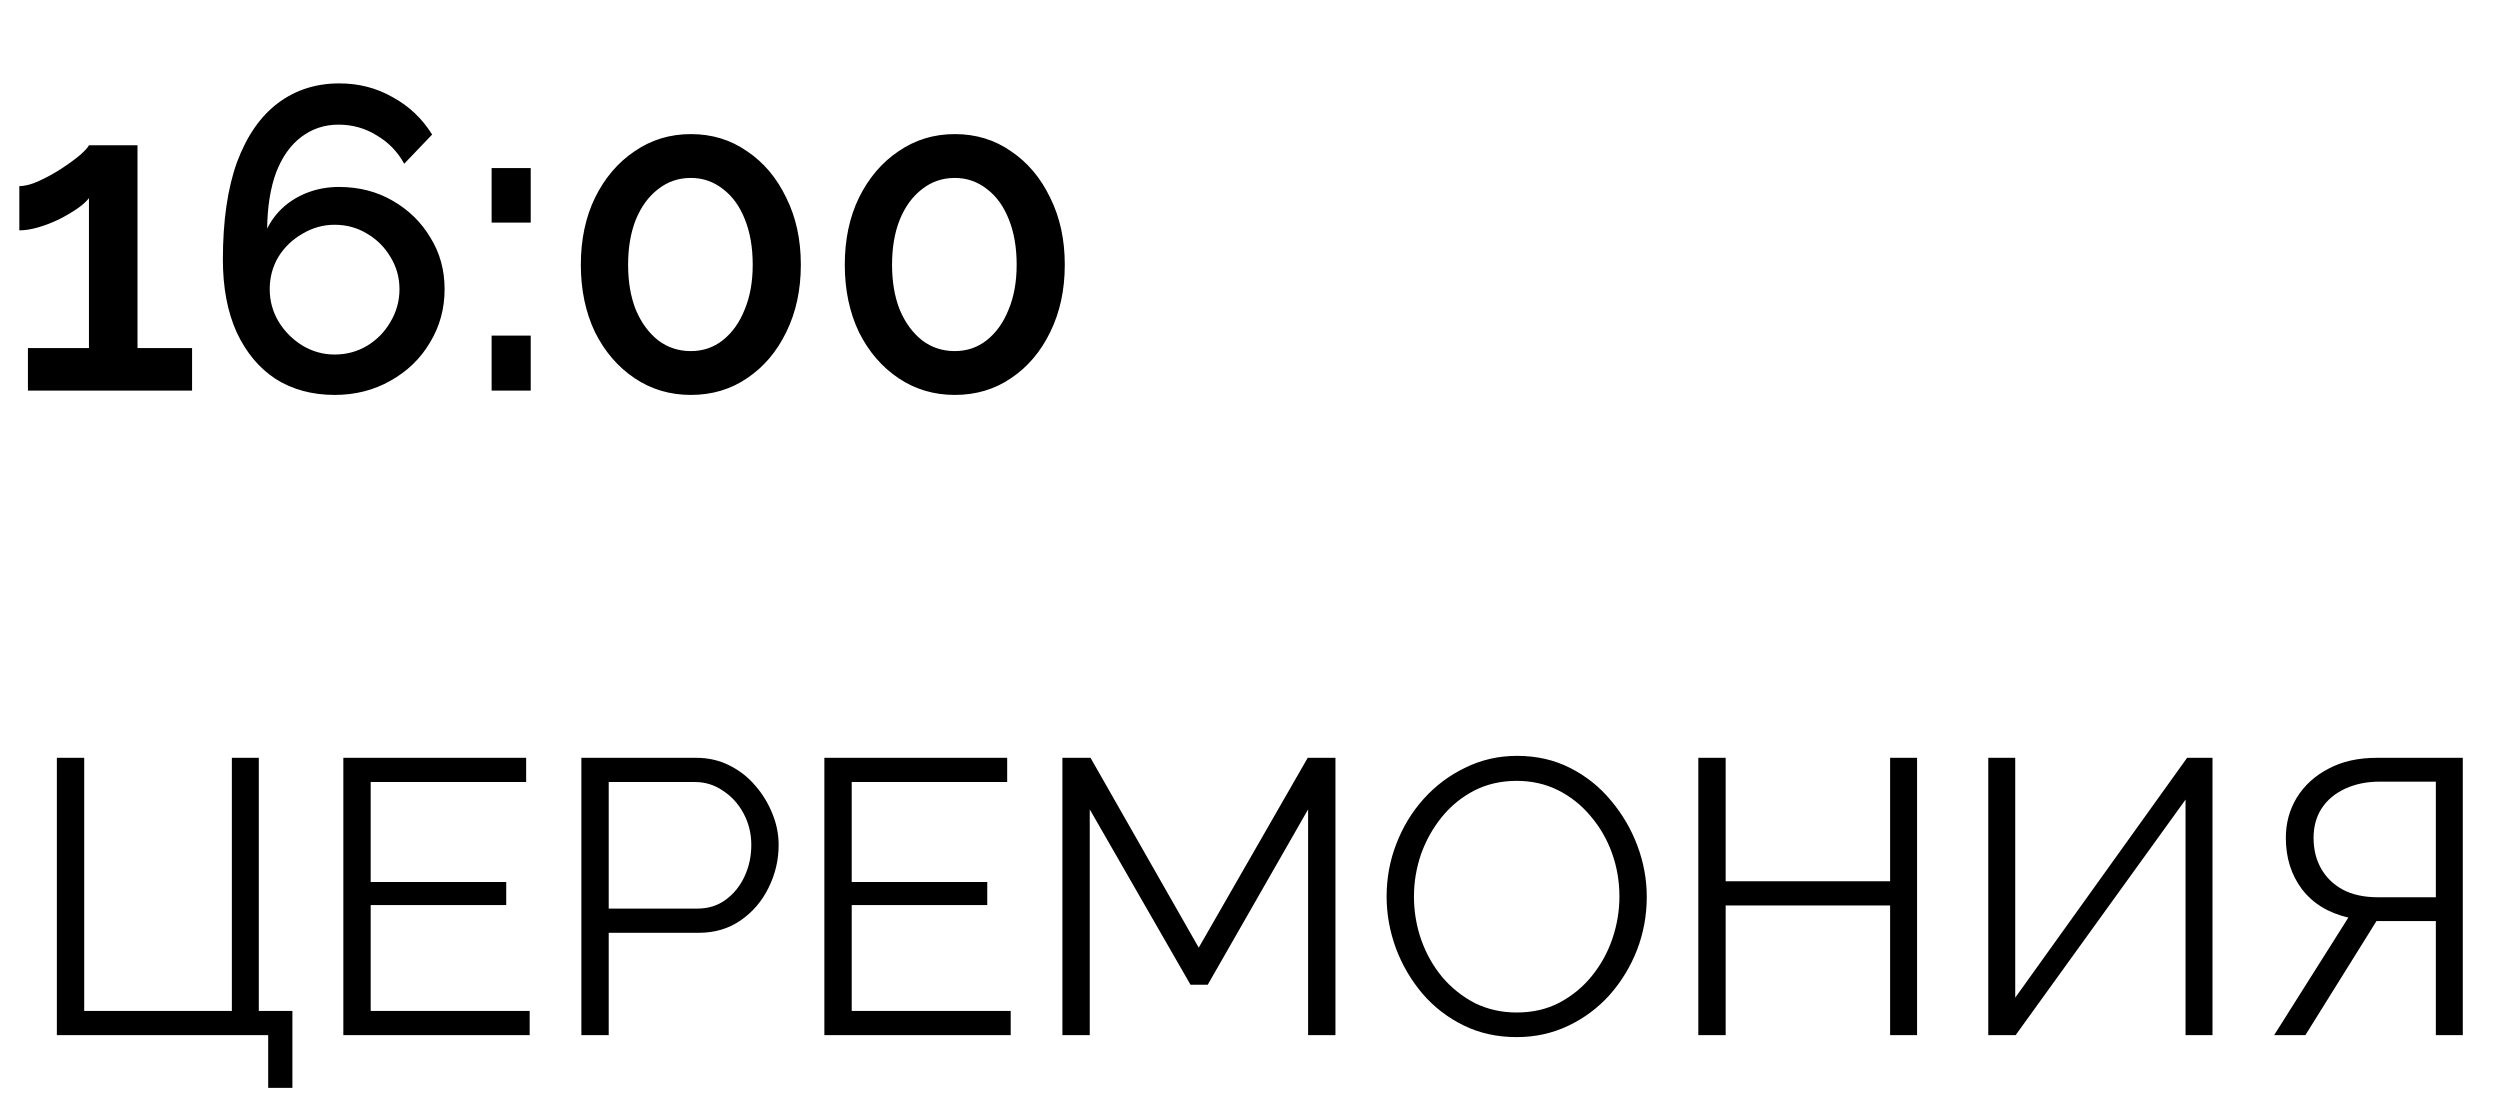
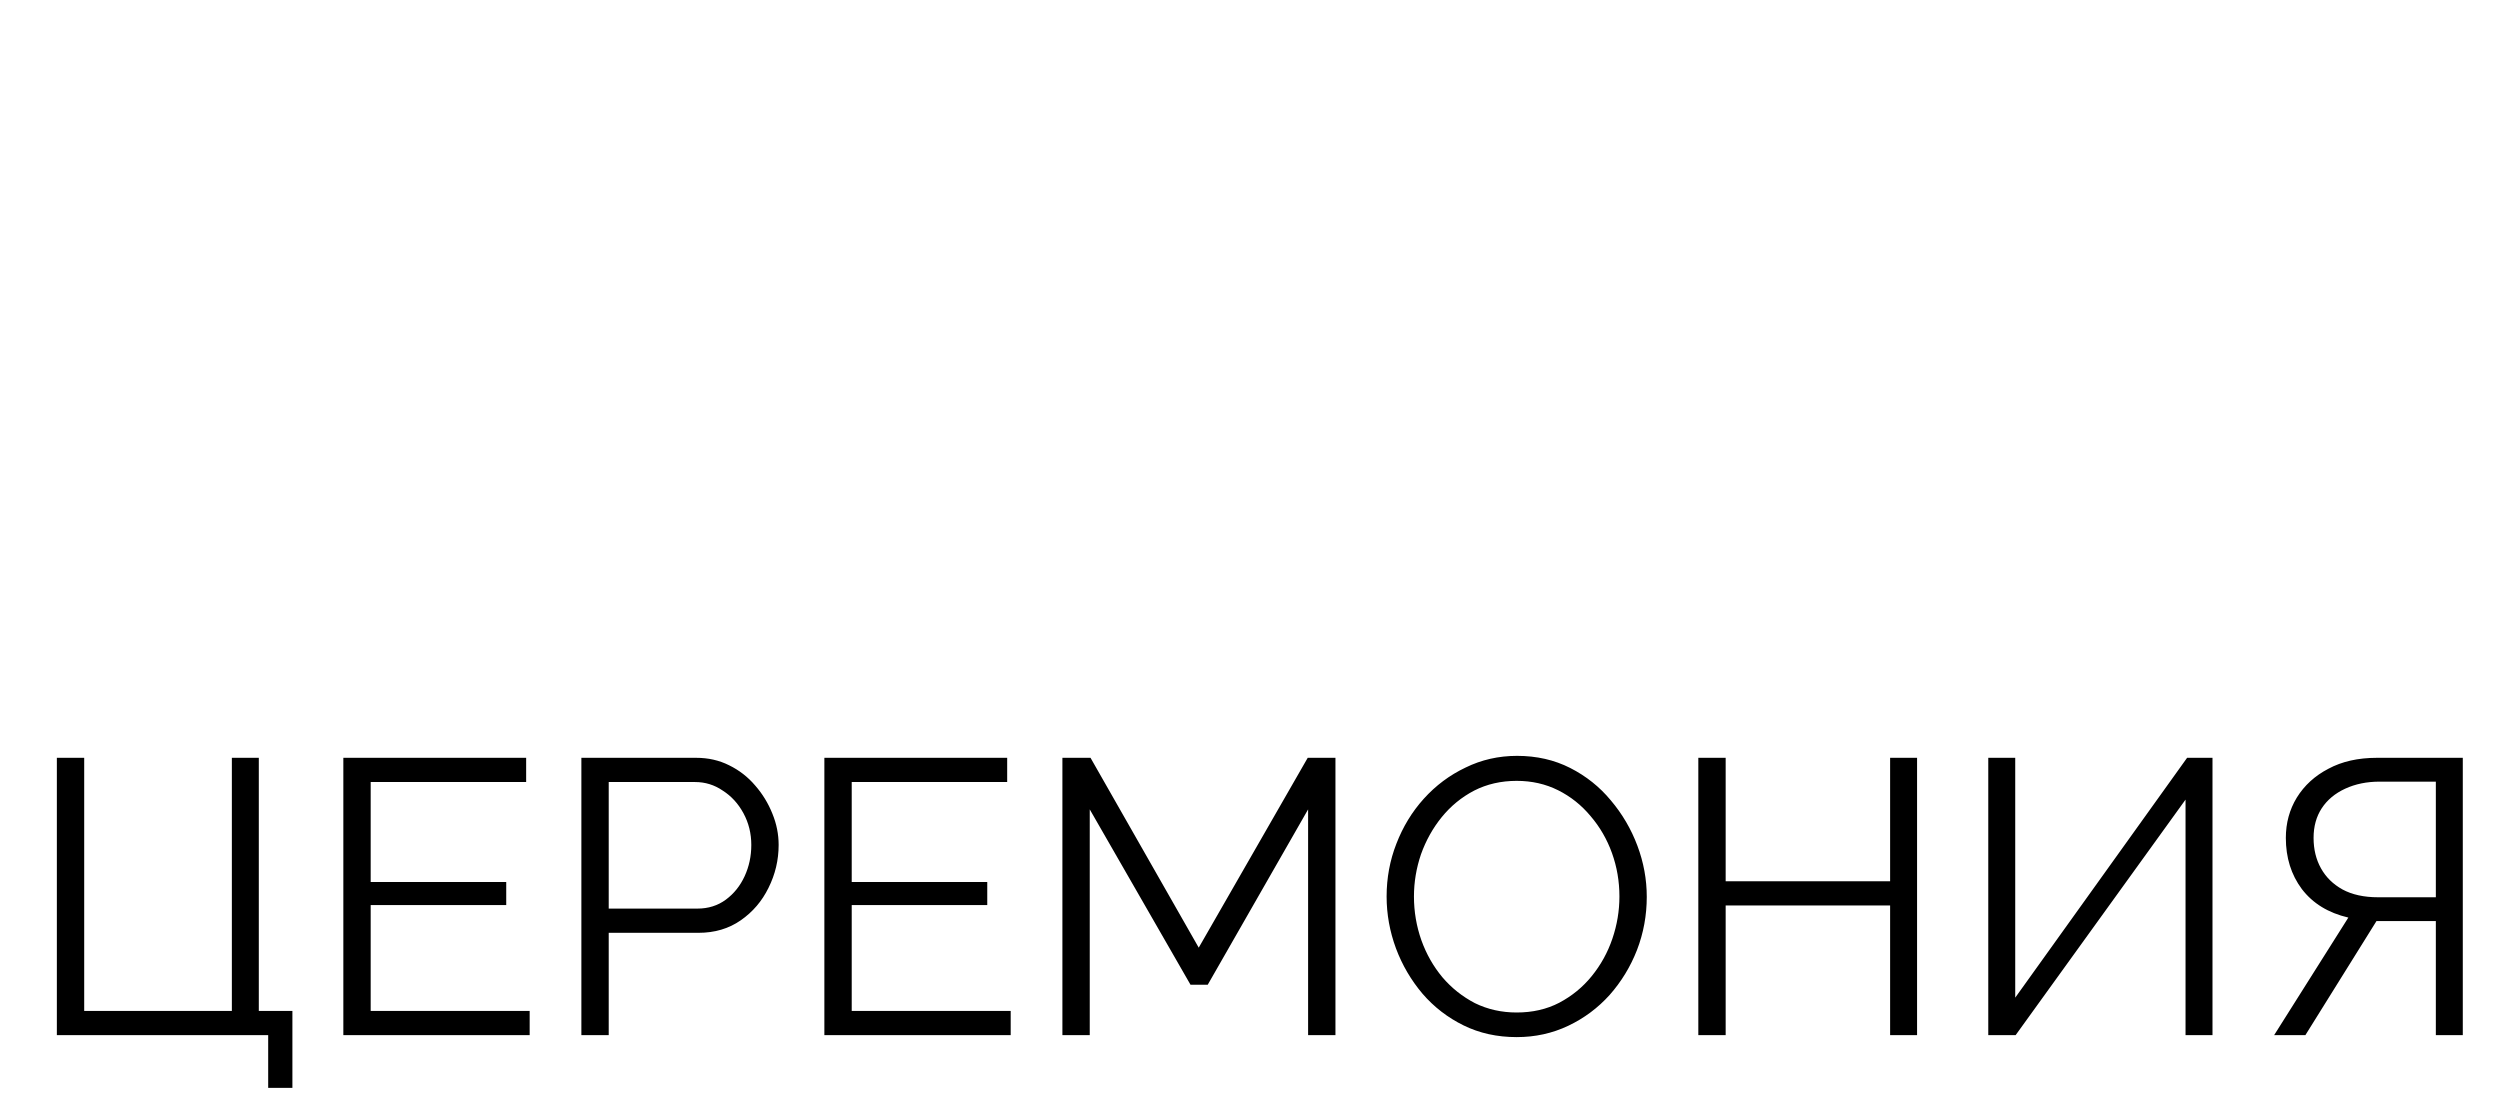
<svg xmlns="http://www.w3.org/2000/svg" width="256" height="114" viewBox="0 0 256 114" fill="none">
-   <path d="M19.668 35.644V40H2.86V35.644H9.108V20.288C8.844 20.64 8.433 21.007 7.876 21.388C7.319 21.769 6.688 22.136 5.984 22.488C5.309 22.811 4.62 23.075 3.916 23.28C3.212 23.485 2.567 23.588 1.98 23.588V19.056C2.567 19.056 3.241 18.88 4.004 18.528C4.767 18.176 5.515 17.765 6.248 17.296C7.011 16.797 7.656 16.328 8.184 15.888C8.712 15.419 9.02 15.081 9.108 14.876H14.08V35.644H19.668ZM45.527 29.616C45.527 31.611 45.028 33.429 44.031 35.072C43.063 36.715 41.714 38.02 39.983 38.988C38.282 39.956 36.375 40.44 34.263 40.44C31.975 40.44 29.966 39.897 28.235 38.812C26.534 37.697 25.199 36.099 24.231 34.016C23.292 31.933 22.823 29.455 22.823 26.58C22.823 22.591 23.307 19.261 24.275 16.592C25.272 13.923 26.666 11.913 28.455 10.564C30.244 9.215 32.342 8.54 34.747 8.54C36.742 8.54 38.56 9.009 40.203 9.948C41.875 10.857 43.224 12.133 44.251 13.776L41.391 16.768C40.716 15.536 39.778 14.568 38.575 13.864C37.402 13.131 36.096 12.764 34.659 12.764C33.222 12.764 31.946 13.189 30.831 14.04C29.746 14.861 28.895 16.064 28.279 17.648C27.692 19.232 27.384 21.153 27.355 23.412C27.795 22.532 28.367 21.784 29.071 21.168C29.804 20.523 30.655 20.024 31.623 19.672C32.591 19.32 33.618 19.144 34.703 19.144C36.756 19.144 38.59 19.613 40.203 20.552C41.846 21.491 43.136 22.752 44.075 24.336C45.043 25.891 45.527 27.651 45.527 29.616ZM34.263 36.304C35.466 36.304 36.566 36.011 37.563 35.424C38.59 34.808 39.396 33.987 39.983 32.96C40.599 31.933 40.907 30.819 40.907 29.616C40.907 28.413 40.599 27.313 39.983 26.316C39.396 25.319 38.604 24.527 37.607 23.94C36.61 23.324 35.495 23.016 34.263 23.016C33.09 23.016 31.99 23.324 30.963 23.94C29.936 24.527 29.115 25.319 28.499 26.316C27.912 27.313 27.619 28.413 27.619 29.616C27.619 30.819 27.927 31.933 28.543 32.96C29.159 33.957 29.966 34.764 30.963 35.38C31.99 35.996 33.09 36.304 34.263 36.304ZM50.342 22.796V17.208H54.346V22.796H50.342ZM50.342 40V34.368H54.346V40H50.342ZM82.006 27.108C82.006 29.689 81.508 31.992 80.51 34.016C79.542 36.011 78.208 37.58 76.506 38.724C74.834 39.868 72.913 40.44 70.742 40.44C68.601 40.44 66.68 39.868 64.978 38.724C63.277 37.58 61.928 36.011 60.93 34.016C59.962 31.992 59.478 29.689 59.478 27.108C59.478 24.527 59.962 22.239 60.93 20.244C61.928 18.22 63.277 16.636 64.978 15.492C66.68 14.319 68.601 13.732 70.742 13.732C72.913 13.732 74.834 14.319 76.506 15.492C78.208 16.636 79.542 18.22 80.51 20.244C81.508 22.239 82.006 24.527 82.006 27.108ZM77.078 27.108C77.078 25.348 76.814 23.808 76.286 22.488C75.758 21.139 75.01 20.097 74.042 19.364C73.074 18.601 71.974 18.22 70.742 18.22C69.481 18.22 68.366 18.601 67.398 19.364C66.43 20.097 65.668 21.139 65.11 22.488C64.582 23.808 64.318 25.348 64.318 27.108C64.318 28.868 64.582 30.408 65.11 31.728C65.668 33.048 66.43 34.089 67.398 34.852C68.366 35.585 69.481 35.952 70.742 35.952C71.974 35.952 73.06 35.585 73.998 34.852C74.966 34.089 75.714 33.048 76.242 31.728C76.8 30.408 77.078 28.868 77.078 27.108ZM109.034 27.108C109.034 29.689 108.535 31.992 107.538 34.016C106.57 36.011 105.235 37.58 103.534 38.724C101.862 39.868 99.94 40.44 97.77 40.44C95.628 40.44 93.707 39.868 92.006 38.724C90.304 37.58 88.955 36.011 87.958 34.016C86.99 31.992 86.506 29.689 86.506 27.108C86.506 24.527 86.99 22.239 87.958 20.244C88.955 18.22 90.304 16.636 92.006 15.492C93.707 14.319 95.628 13.732 97.77 13.732C99.94 13.732 101.862 14.319 103.534 15.492C105.235 16.636 106.57 18.22 107.538 20.244C108.535 22.239 109.034 24.527 109.034 27.108ZM104.106 27.108C104.106 25.348 103.842 23.808 103.314 22.488C102.786 21.139 102.038 20.097 101.07 19.364C100.102 18.601 99.002 18.22 97.77 18.22C96.508 18.22 95.394 18.601 94.426 19.364C93.458 20.097 92.695 21.139 92.138 22.488C91.61 23.808 91.346 25.348 91.346 27.108C91.346 28.868 91.61 30.408 92.138 31.728C92.695 33.048 93.458 34.089 94.426 34.852C95.394 35.585 96.508 35.952 97.77 35.952C99.002 35.952 100.087 35.585 101.026 34.852C101.994 34.089 102.742 33.048 103.27 31.728C103.827 30.408 104.106 28.868 104.106 27.108Z" fill="black" />
  <path d="M27.462 111.4V106H5.822V77.6H8.622V103.52H23.742V77.6H26.502V103.52H29.942V111.4H27.462ZM54.238 103.52V106H35.158V77.6H53.878V80.08H37.958V90.32H51.838V92.68H37.958V103.52H54.238ZM59.533 106V77.6H71.293C72.519 77.6 73.639 77.853 74.653 78.36C75.693 78.867 76.586 79.56 77.333 80.44C78.079 81.293 78.666 82.253 79.093 83.32C79.519 84.36 79.733 85.427 79.733 86.52C79.733 88.067 79.386 89.533 78.693 90.92C78.026 92.28 77.079 93.387 75.853 94.24C74.626 95.093 73.186 95.52 71.533 95.52H62.333V106H59.533ZM62.333 93.04H71.413C72.533 93.04 73.506 92.733 74.333 92.12C75.159 91.507 75.799 90.707 76.253 89.72C76.706 88.733 76.933 87.667 76.933 86.52C76.933 85.347 76.666 84.267 76.133 83.28C75.599 82.293 74.893 81.52 74.013 80.96C73.159 80.373 72.213 80.08 71.173 80.08H62.333V93.04ZM103.495 103.52V106H84.415V77.6H103.135V80.08H87.216V90.32H101.095V92.68H87.216V103.52H103.495ZM133.95 106V82.88L123.67 100.84H121.91L111.59 82.88V106H108.79V77.6H111.67L122.75 97.04L133.91 77.6H136.75V106H133.95ZM155.309 106.2C153.309 106.2 151.495 105.8 149.869 105C148.242 104.2 146.842 103.12 145.669 101.76C144.495 100.373 143.589 98.827 142.949 97.12C142.309 95.387 141.989 93.613 141.989 91.8C141.989 89.907 142.322 88.107 142.989 86.4C143.655 84.667 144.589 83.133 145.789 81.8C147.015 80.44 148.442 79.373 150.069 78.6C151.695 77.8 153.455 77.4 155.349 77.4C157.349 77.4 159.162 77.813 160.789 78.64C162.415 79.467 163.802 80.573 164.949 81.96C166.122 83.347 167.029 84.893 167.669 86.6C168.309 88.307 168.629 90.053 168.629 91.84C168.629 93.733 168.295 95.547 167.629 97.28C166.962 98.987 166.029 100.52 164.829 101.88C163.629 103.213 162.215 104.267 160.589 105.04C158.962 105.813 157.202 106.2 155.309 106.2ZM144.789 91.8C144.789 93.347 145.042 94.84 145.549 96.28C146.055 97.693 146.775 98.96 147.709 100.08C148.642 101.173 149.749 102.053 151.029 102.72C152.335 103.36 153.762 103.68 155.309 103.68C156.935 103.68 158.389 103.347 159.669 102.68C160.975 101.987 162.082 101.08 162.989 99.96C163.922 98.813 164.629 97.533 165.109 96.12C165.589 94.707 165.829 93.267 165.829 91.8C165.829 90.253 165.575 88.773 165.069 87.36C164.562 85.947 163.829 84.68 162.869 83.56C161.935 82.44 160.829 81.56 159.549 80.92C158.269 80.28 156.855 79.96 155.309 79.96C153.709 79.96 152.255 80.293 150.949 80.96C149.669 81.627 148.562 82.533 147.629 83.68C146.722 84.8 146.015 86.067 145.509 87.48C145.029 88.893 144.789 90.333 144.789 91.8ZM196.308 77.6V106H193.548V92.72H176.708V106H173.908V77.6H176.708V90.24H193.548V77.6H196.308ZM203.599 106V77.6H206.359V102.16L223.959 77.6H226.559V106H223.799V81.88L206.399 106H203.599ZM232.87 106L240.47 93.96C238.416 93.48 236.83 92.507 235.71 91.04C234.616 89.573 234.07 87.827 234.07 85.8C234.07 84.28 234.443 82.907 235.19 81.68C235.963 80.427 237.043 79.44 238.43 78.72C239.816 77.973 241.47 77.6 243.39 77.6H252.19V106H249.43V94.32H244.35C244.19 94.32 244.016 94.32 243.83 94.32C243.67 94.32 243.51 94.32 243.35 94.32L236.07 106H232.87ZM243.51 91.88H249.43V80.04H243.67C242.363 80.04 241.19 80.28 240.15 80.76C239.11 81.24 238.31 81.907 237.75 82.76C237.19 83.613 236.91 84.627 236.91 85.8C236.91 86.973 237.163 88.013 237.67 88.92C238.176 89.827 238.91 90.547 239.87 91.08C240.856 91.613 242.07 91.88 243.51 91.88Z" fill="black" />
</svg>